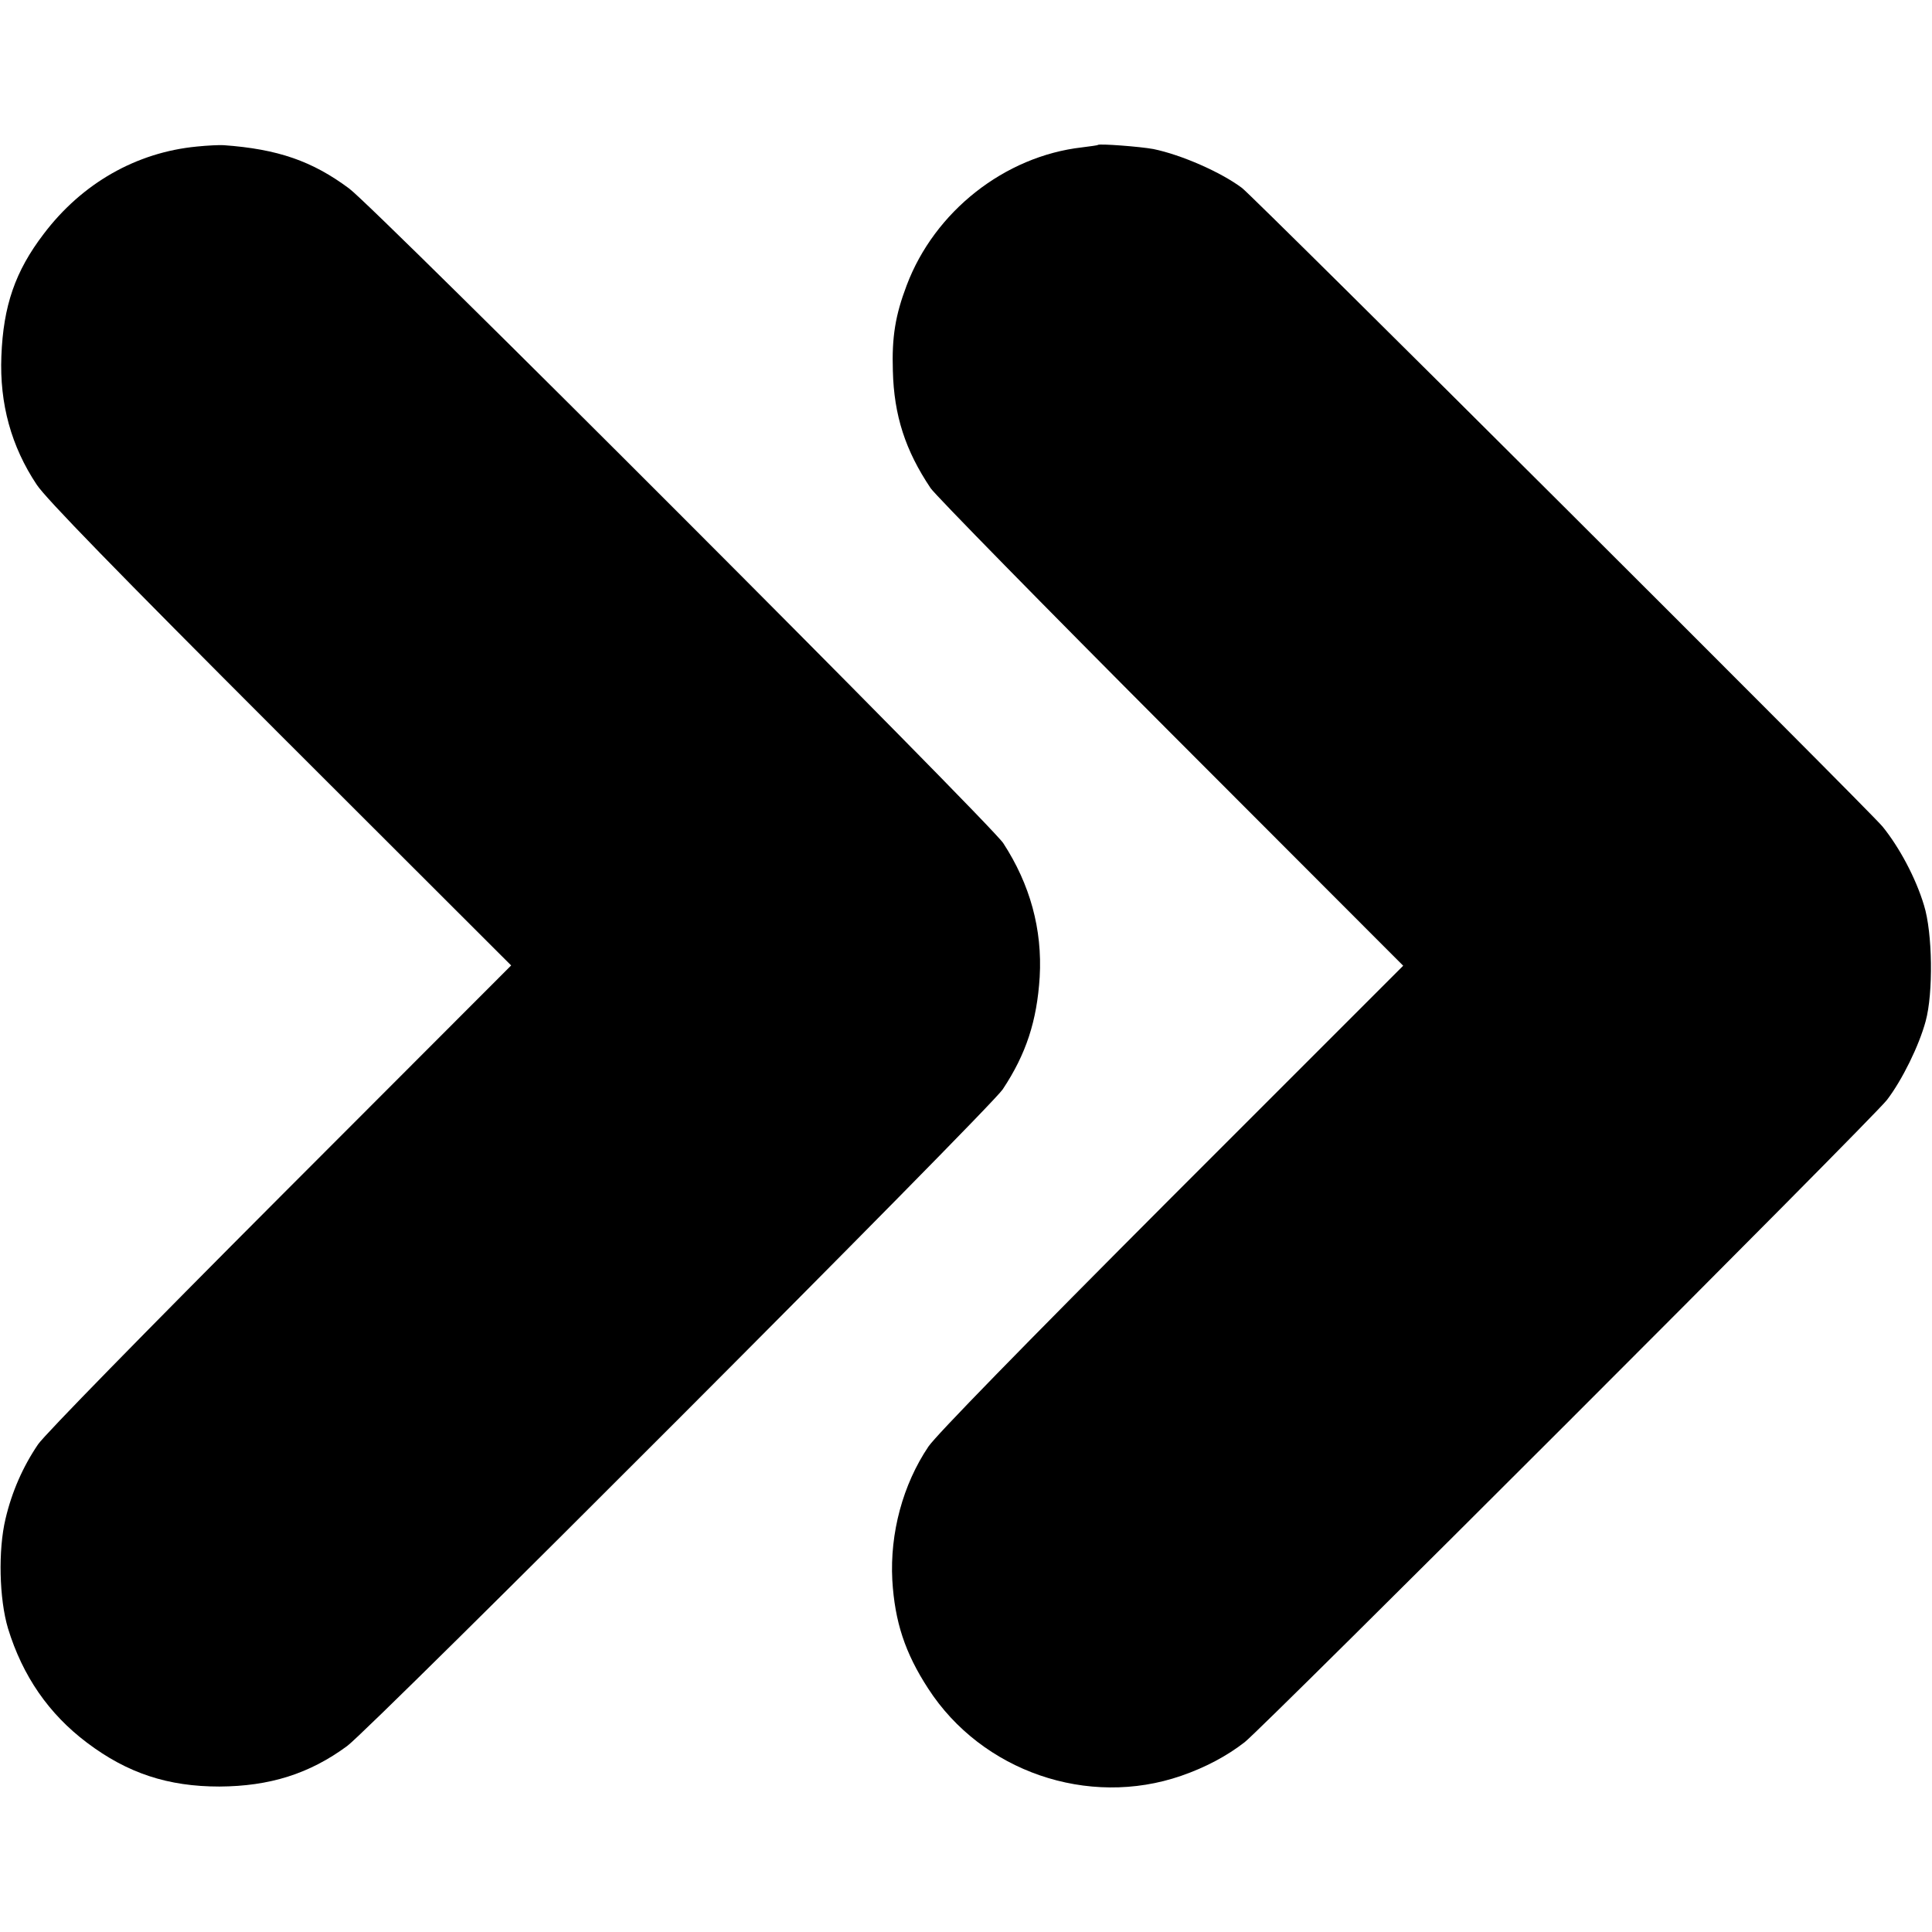
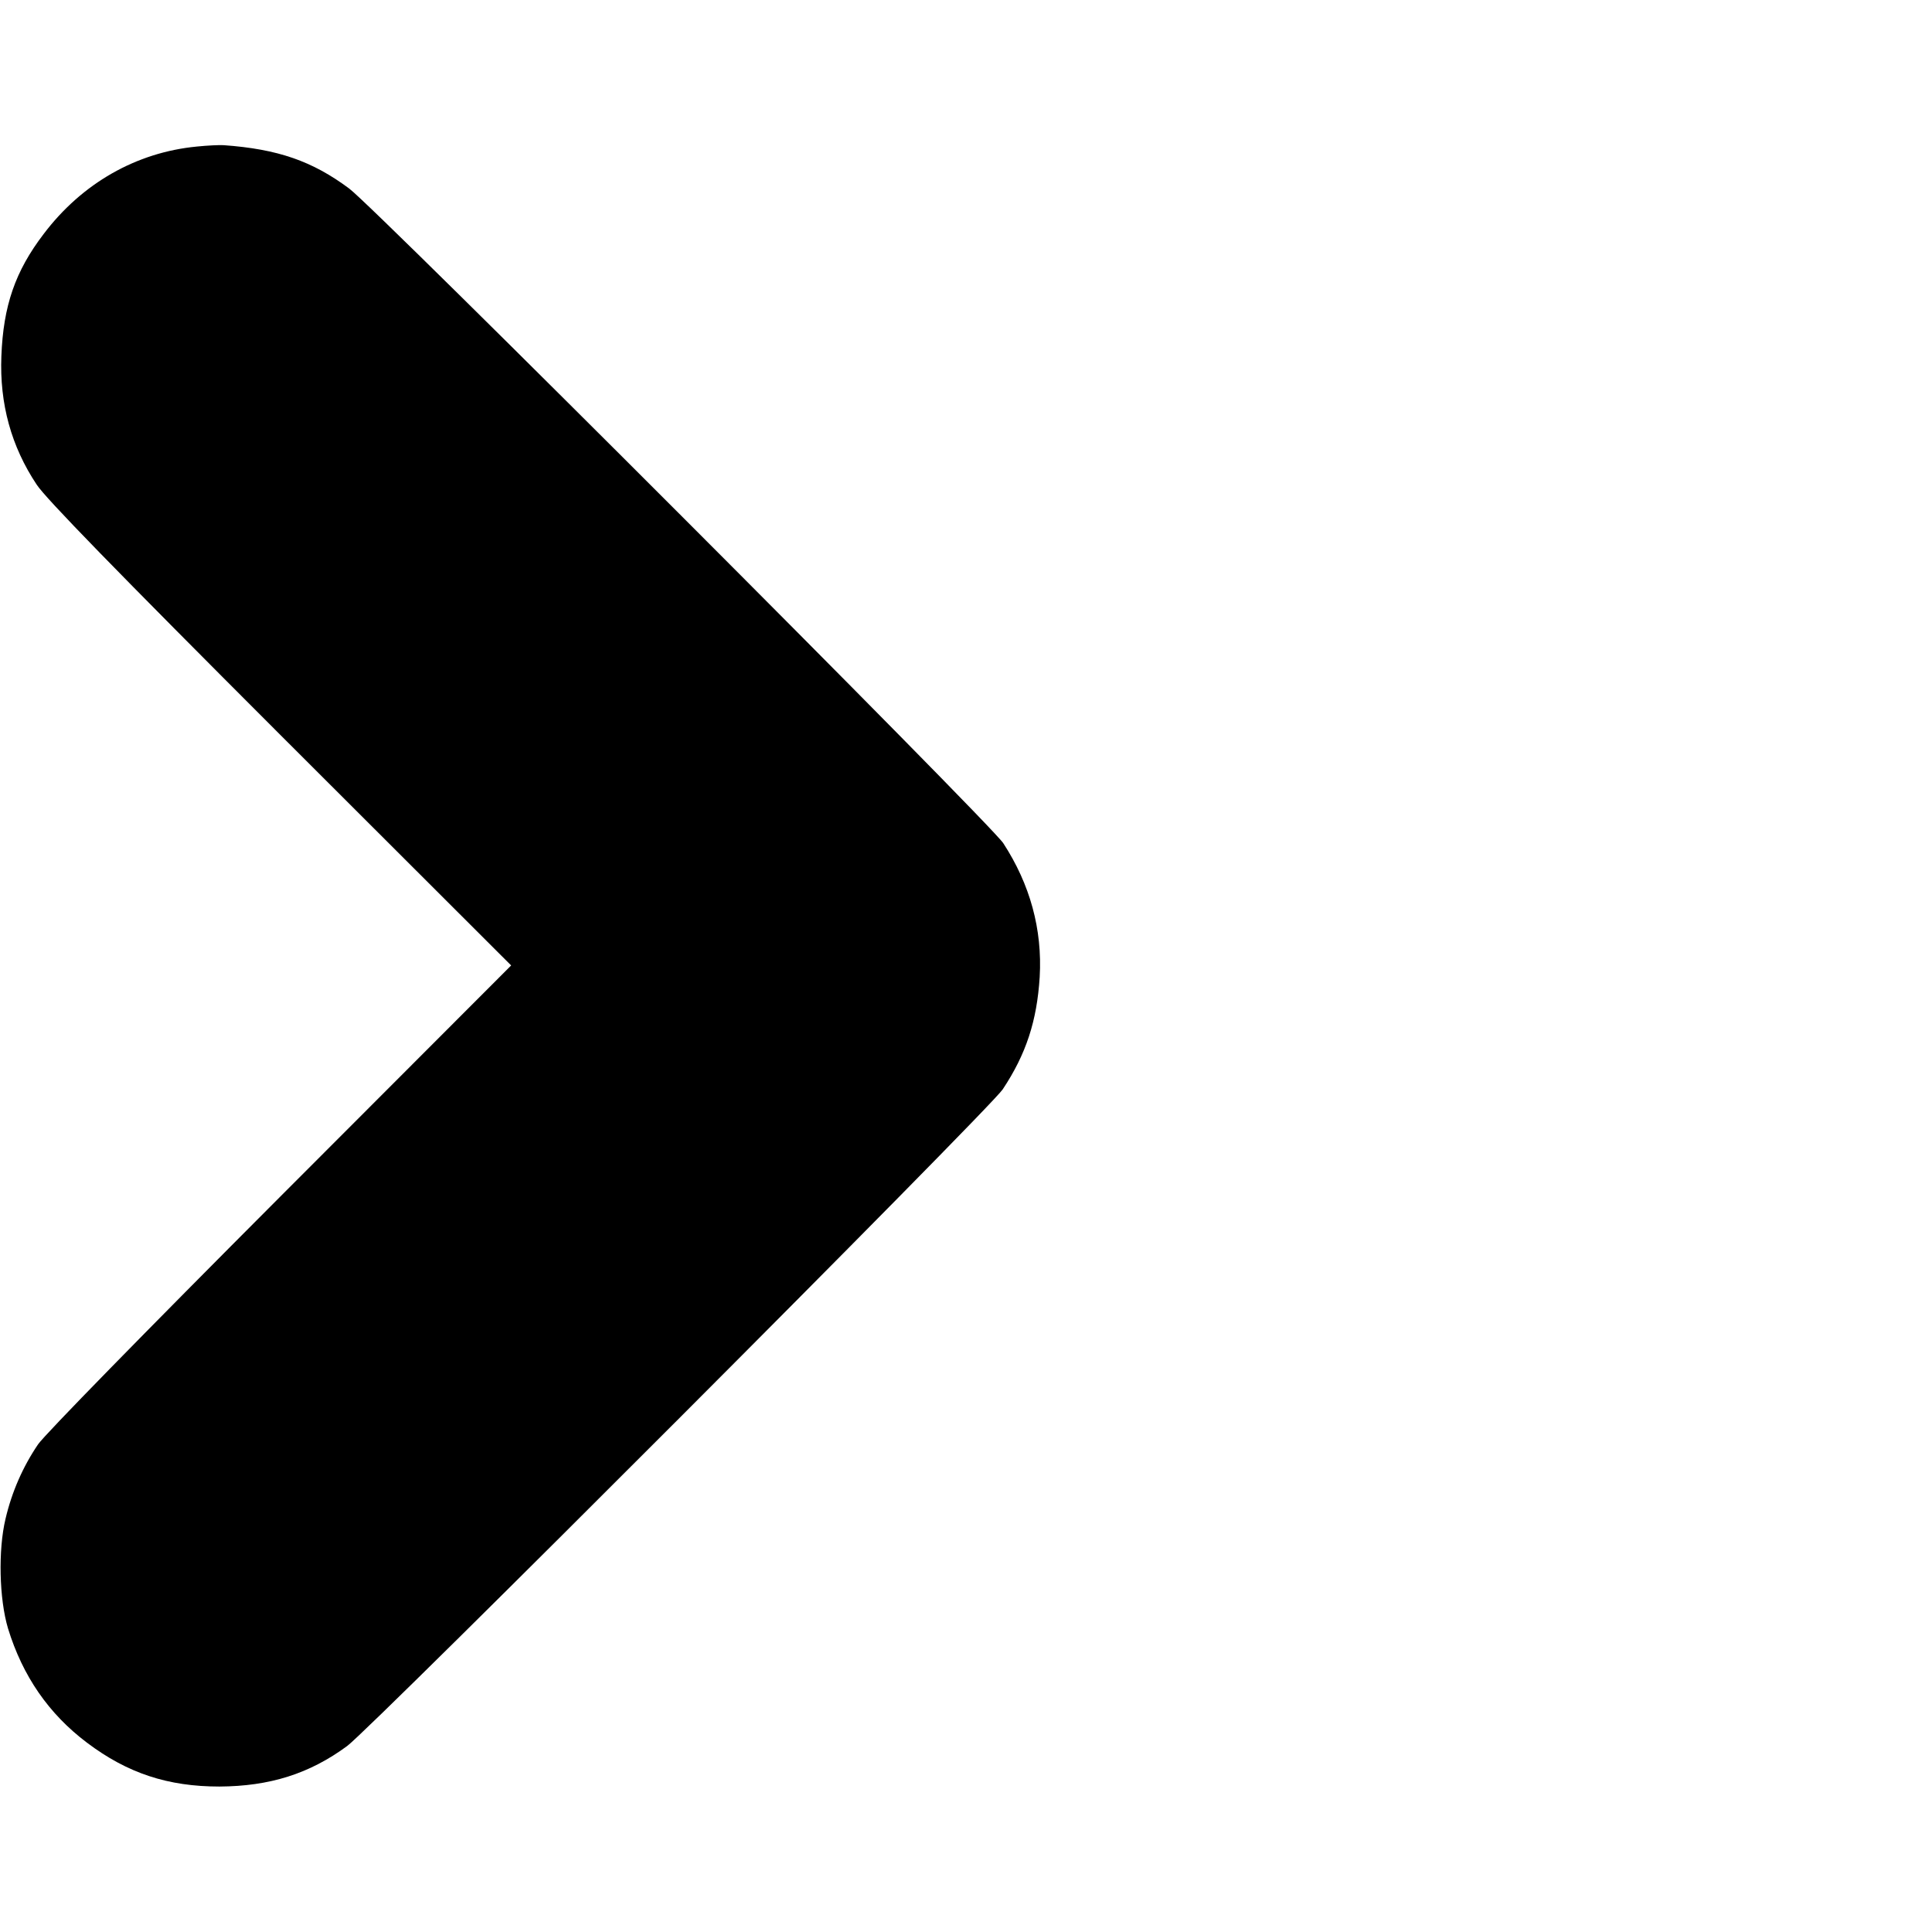
<svg xmlns="http://www.w3.org/2000/svg" version="1.0" width="700pt" height="700pt" viewBox="0 0 700 700" preserveAspectRatio="xMidYMid meet">
  <g transform="translate(0,700) scale(0.1,-0.1)" fill="#000000" stroke="none">
    <path d="M713 6469 c-219 -21 -416 -133 -555 -317 -103 -135 -146 -260 -153 -442 -7 -173 36 -328 128 -466 32 -49 284 -308 882 -906 l837 -836 -837 -838 c-492 -493 -853 -862 -877 -897 -55 -81 -95 -172 -118 -270 -27 -113 -23 -290 9 -397 53 -173 148 -310 286 -414 147 -111 294 -159 480 -159 182 1 326 46 463 147 90 67 2328 2308 2375 2379 85 128 124 248 134 407 10 173 -35 336 -132 485 -45 70 -2273 2300 -2370 2372 -133 99 -258 143 -455 157 -14 1 -58 -1 -97 -5z" />
-     <path d="M3978 6475 c-2 -2 -28 -5 -58 -9 -280 -32 -534 -232 -635 -500 -41 -108 -54 -187 -50 -310 4 -161 45 -288 137 -425 17 -25 409 -425 871 -888 l841 -842 -839 -839 c-545 -546 -853 -862 -881 -903 -93 -138 -140 -314 -131 -484 9 -151 46 -264 130 -393 194 -300 579 -433 917 -316 87 30 166 72 230 122 71 56 2276 2260 2327 2327 55 72 116 196 140 285 28 102 25 321 -6 420 -30 100 -90 211 -150 285 -50 61 -2274 2278 -2321 2314 -76 57 -219 120 -321 141 -49 9 -195 20 -201 15z" />
  </g>
</svg>